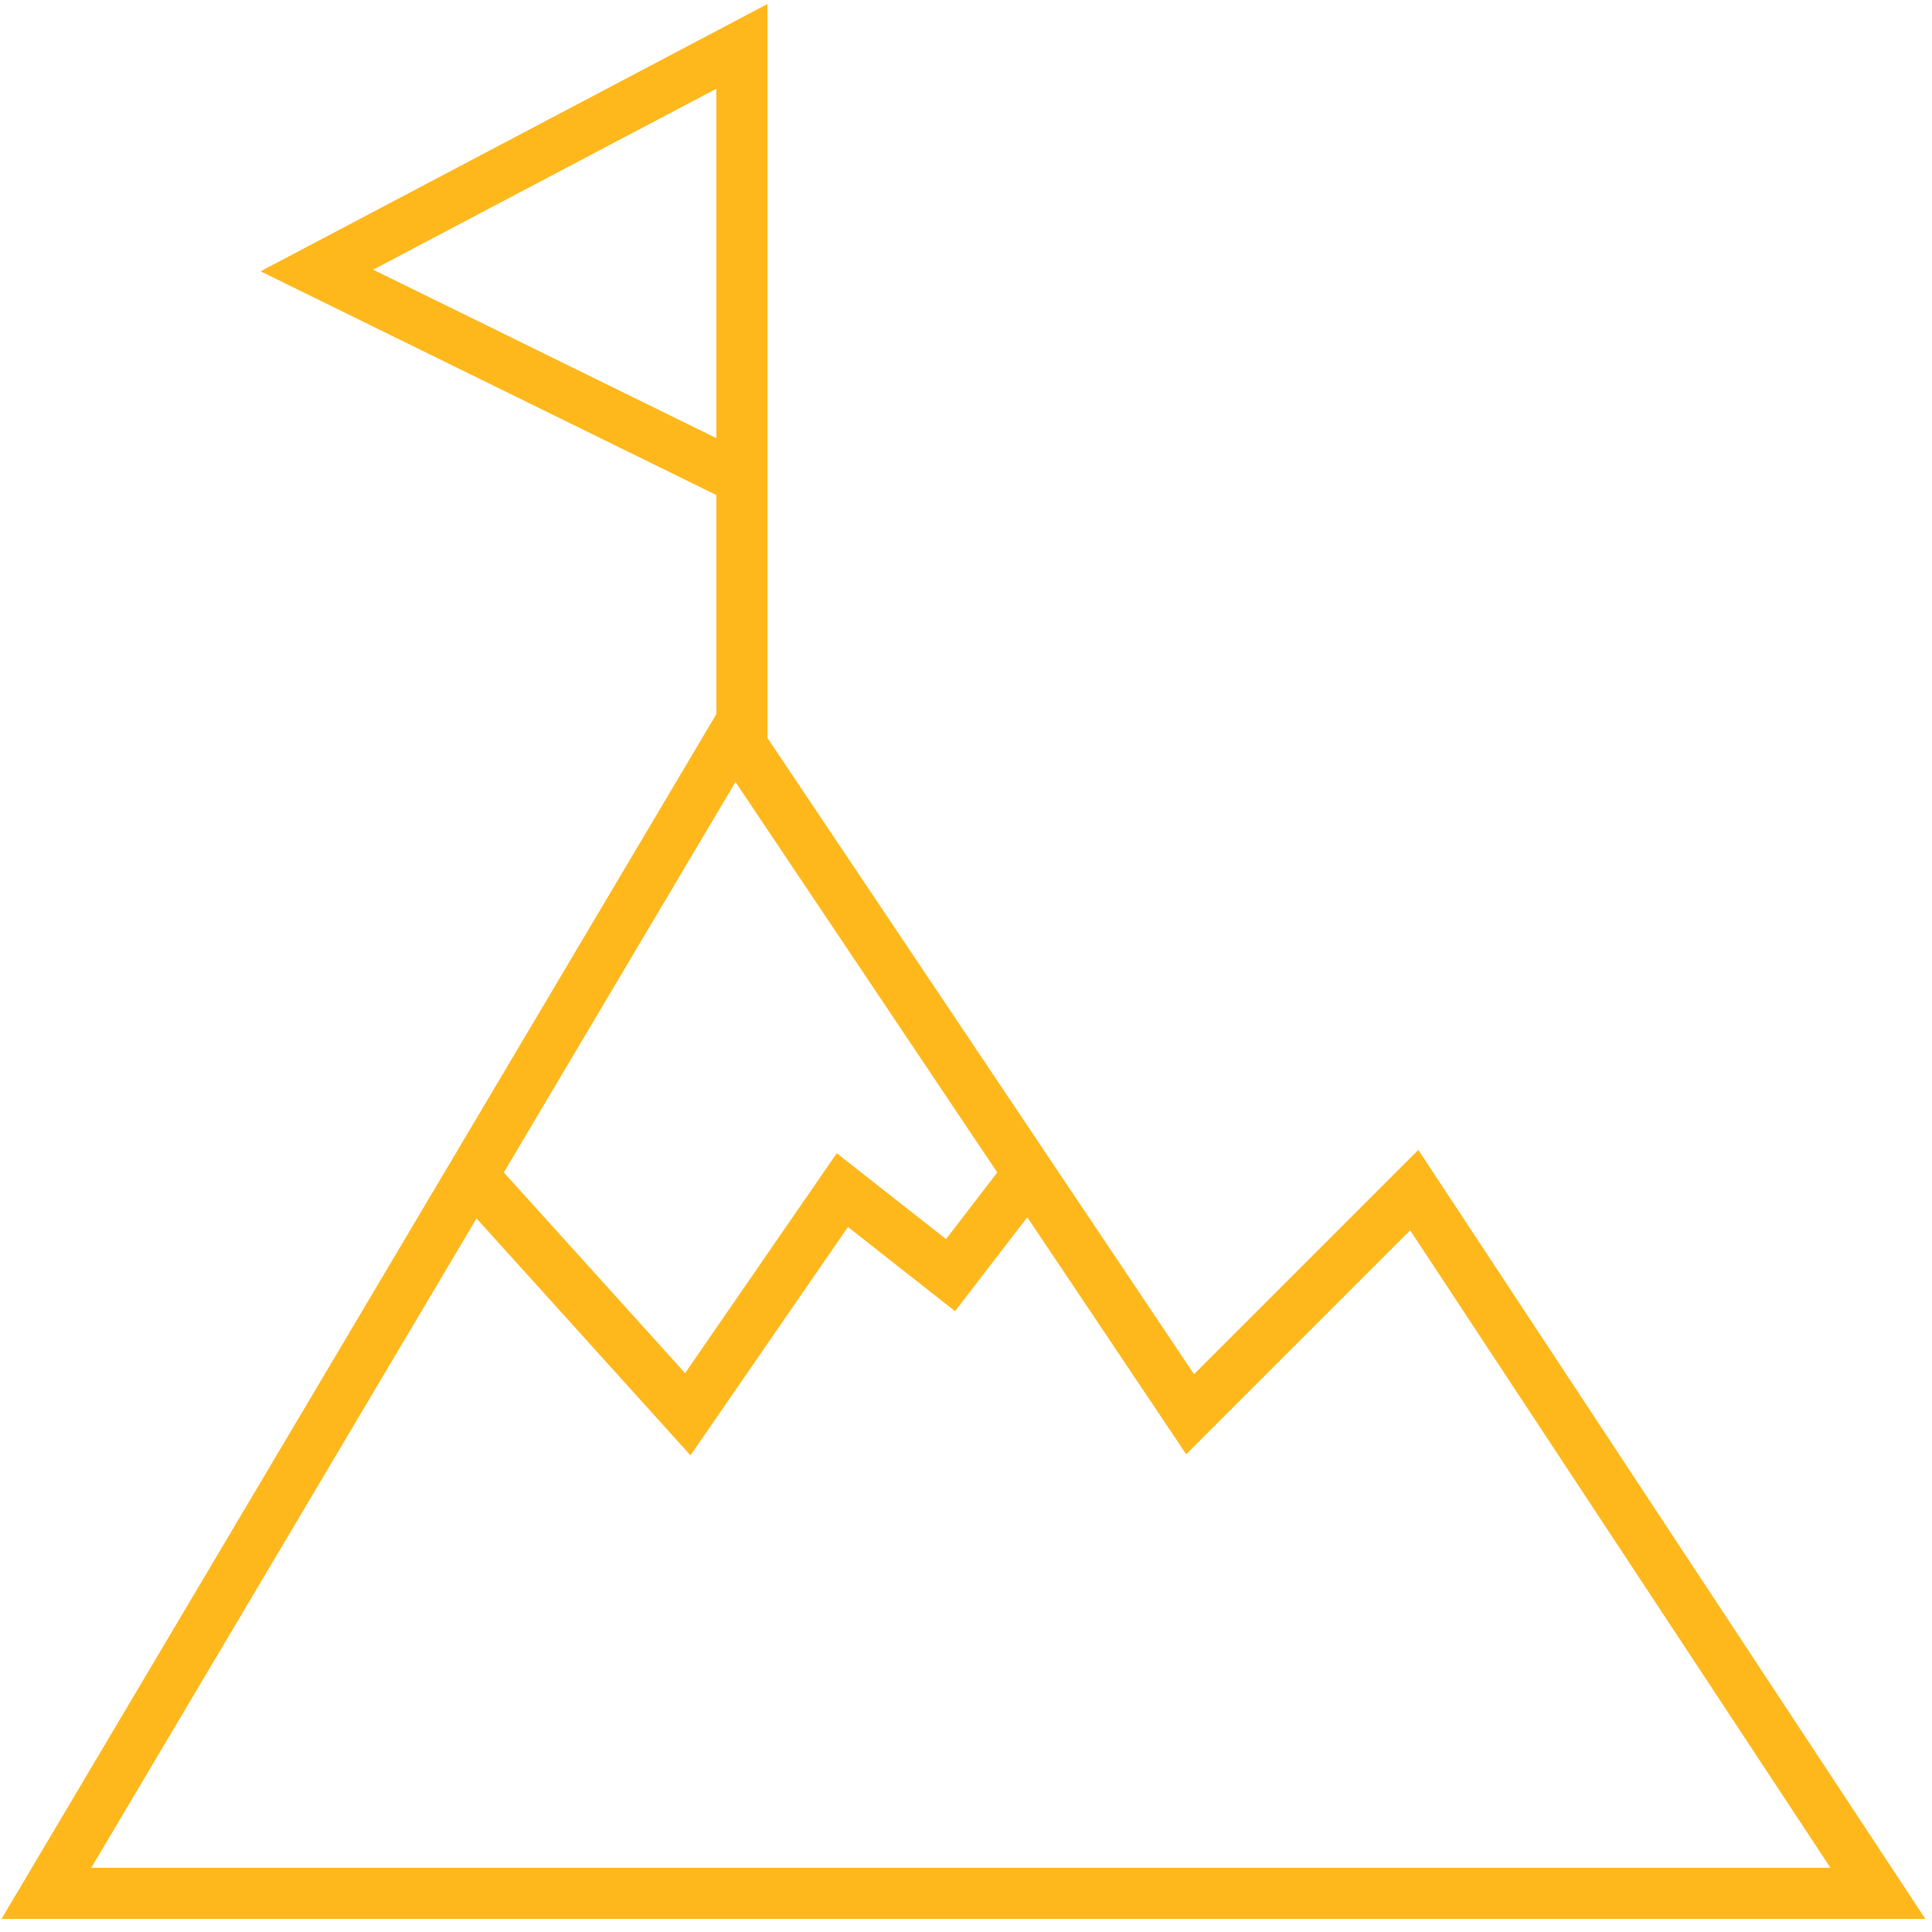
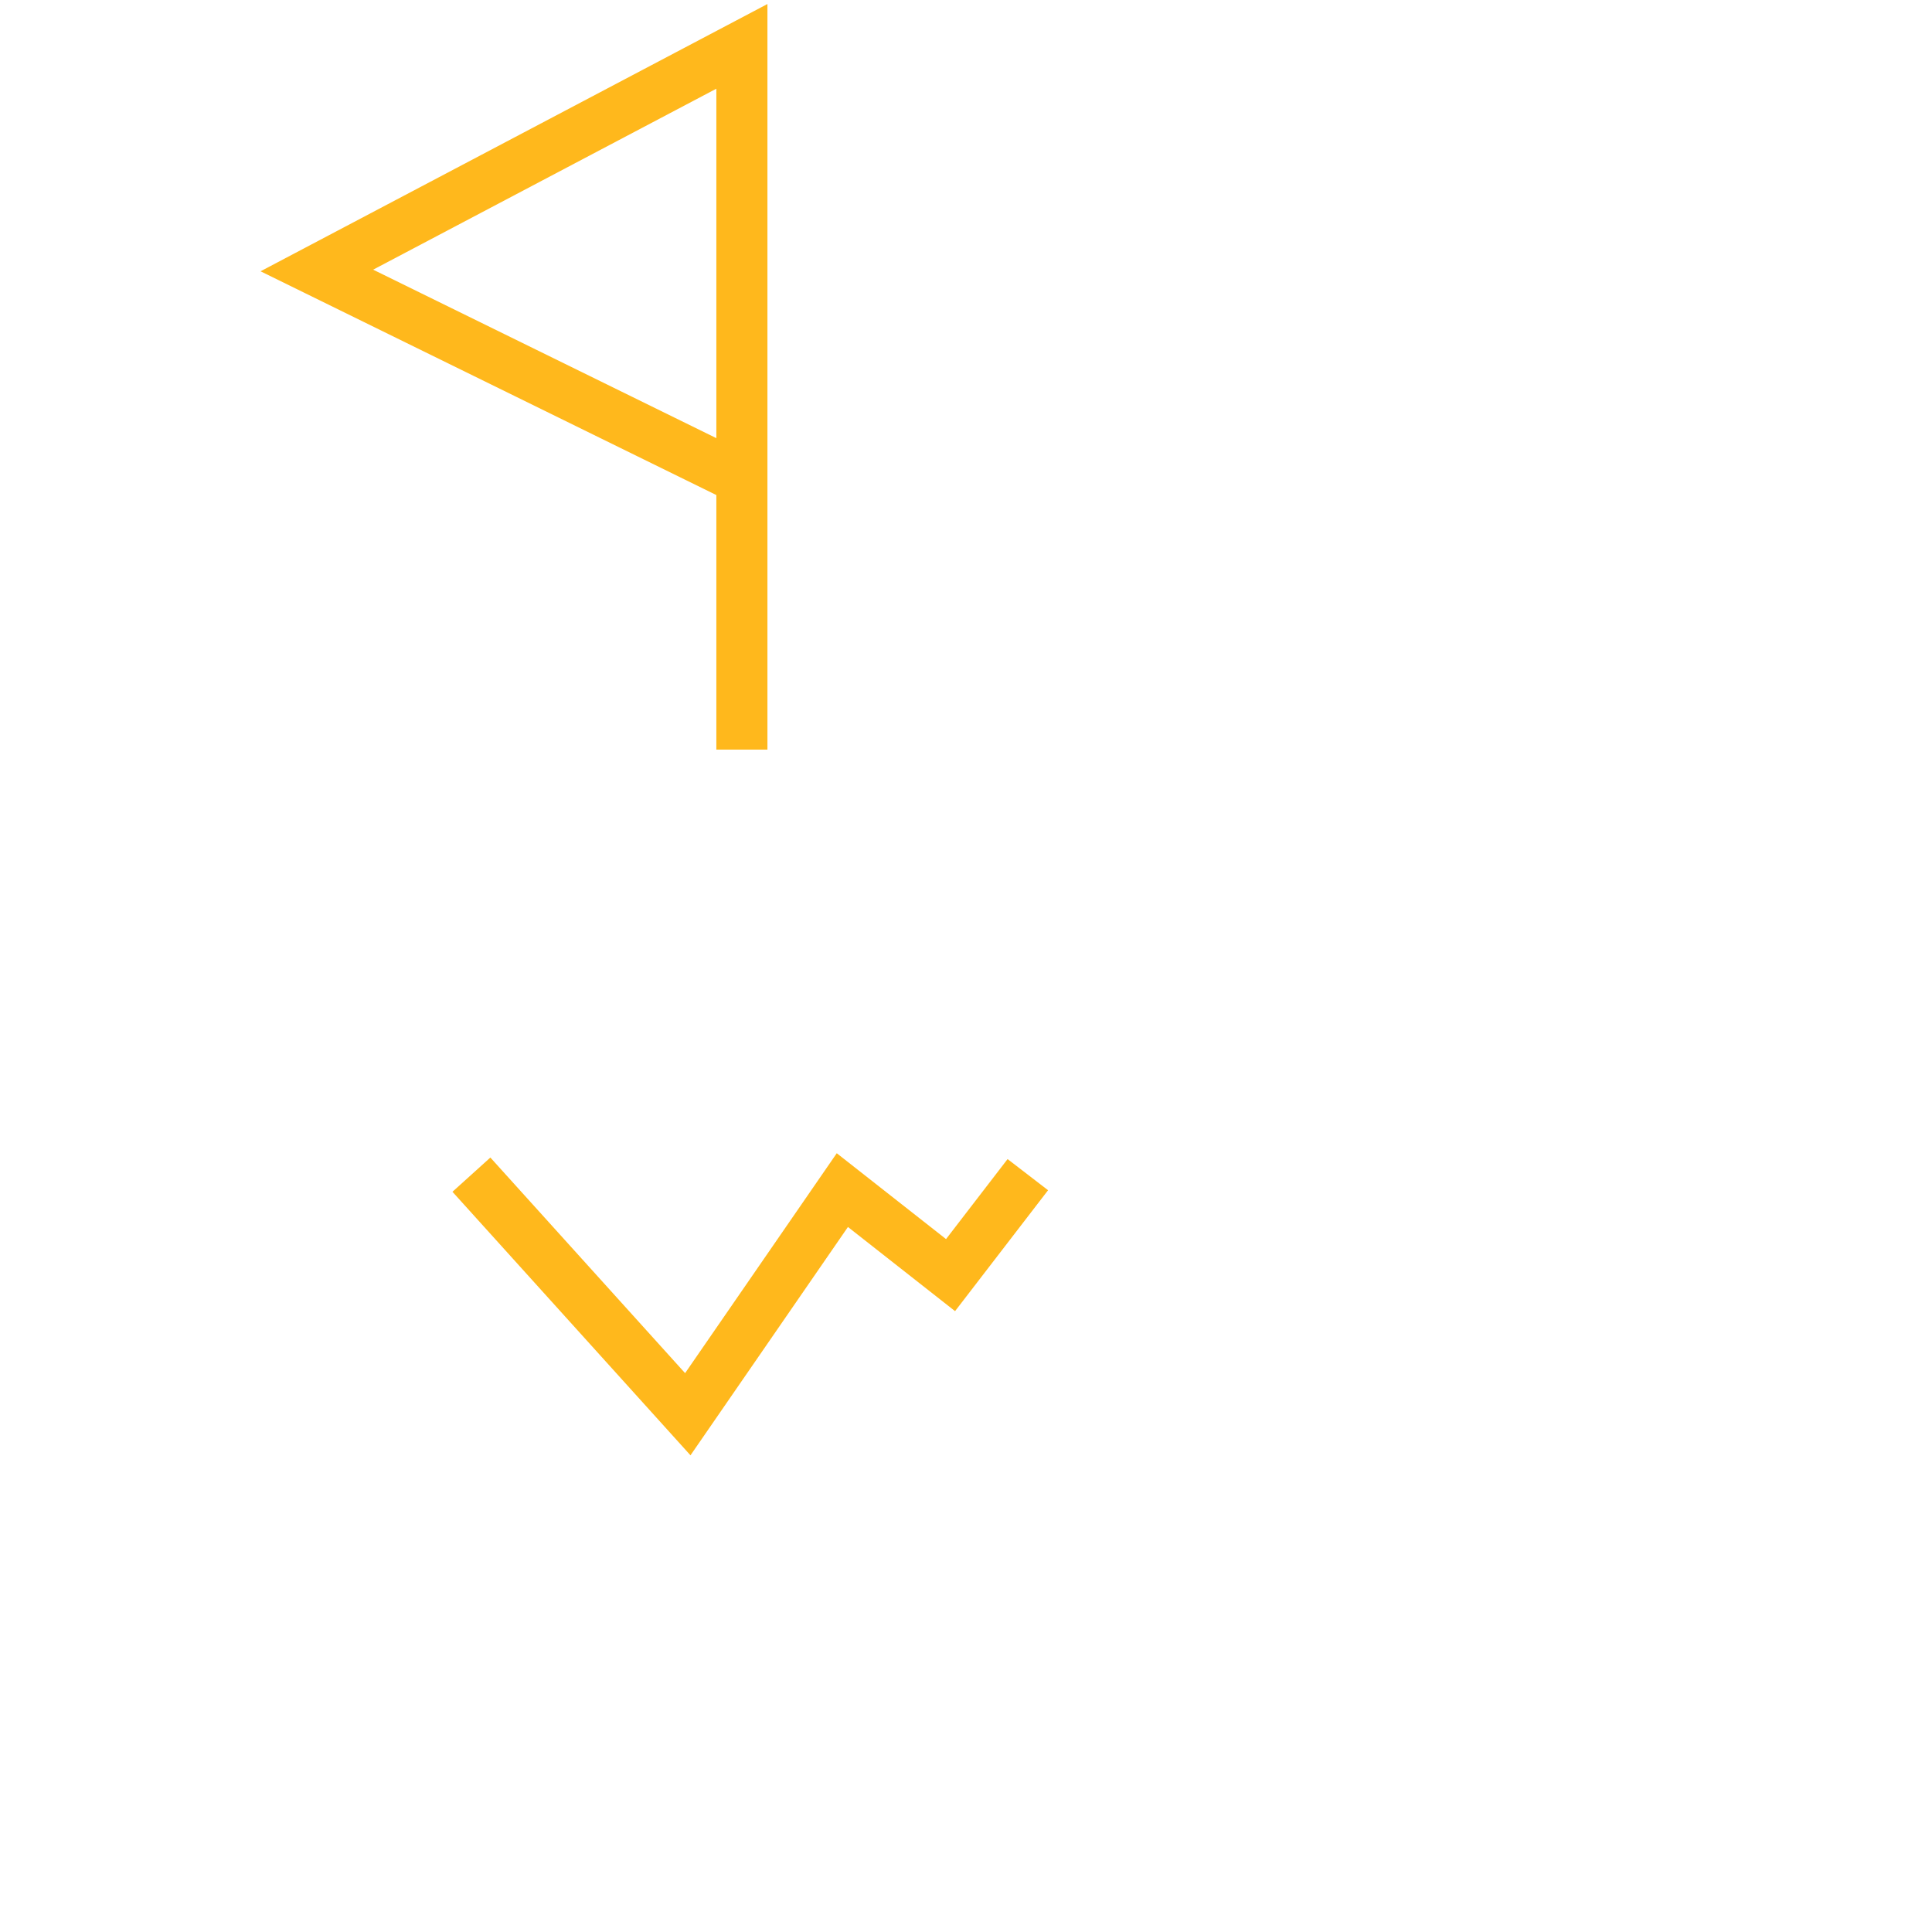
<svg xmlns="http://www.w3.org/2000/svg" version="1.1" id="Layer_1" x="0px" y="0px" viewBox="0 0 25 25" style="enable-background:new 0 0 25 25;" xml:space="preserve">
  <style type="text/css"> .st0{fill:none;stroke:#FFB81C;stroke-width:0.661;} </style>
  <g>
    <path class="st0" d="M9.6,9.7V0.6L4.1,3.5l5.5,2.7" />
-     <path class="st0" d="M9.5,9.5l5.9,8.8l2.9-2.9l6,9.1H0.6L9.5,9.5z" />
    <path class="st0" d="M6.1,15.2l2.8,3.1l2-2.9l1.4,1.1l1-1.3" />
  </g>
</svg>